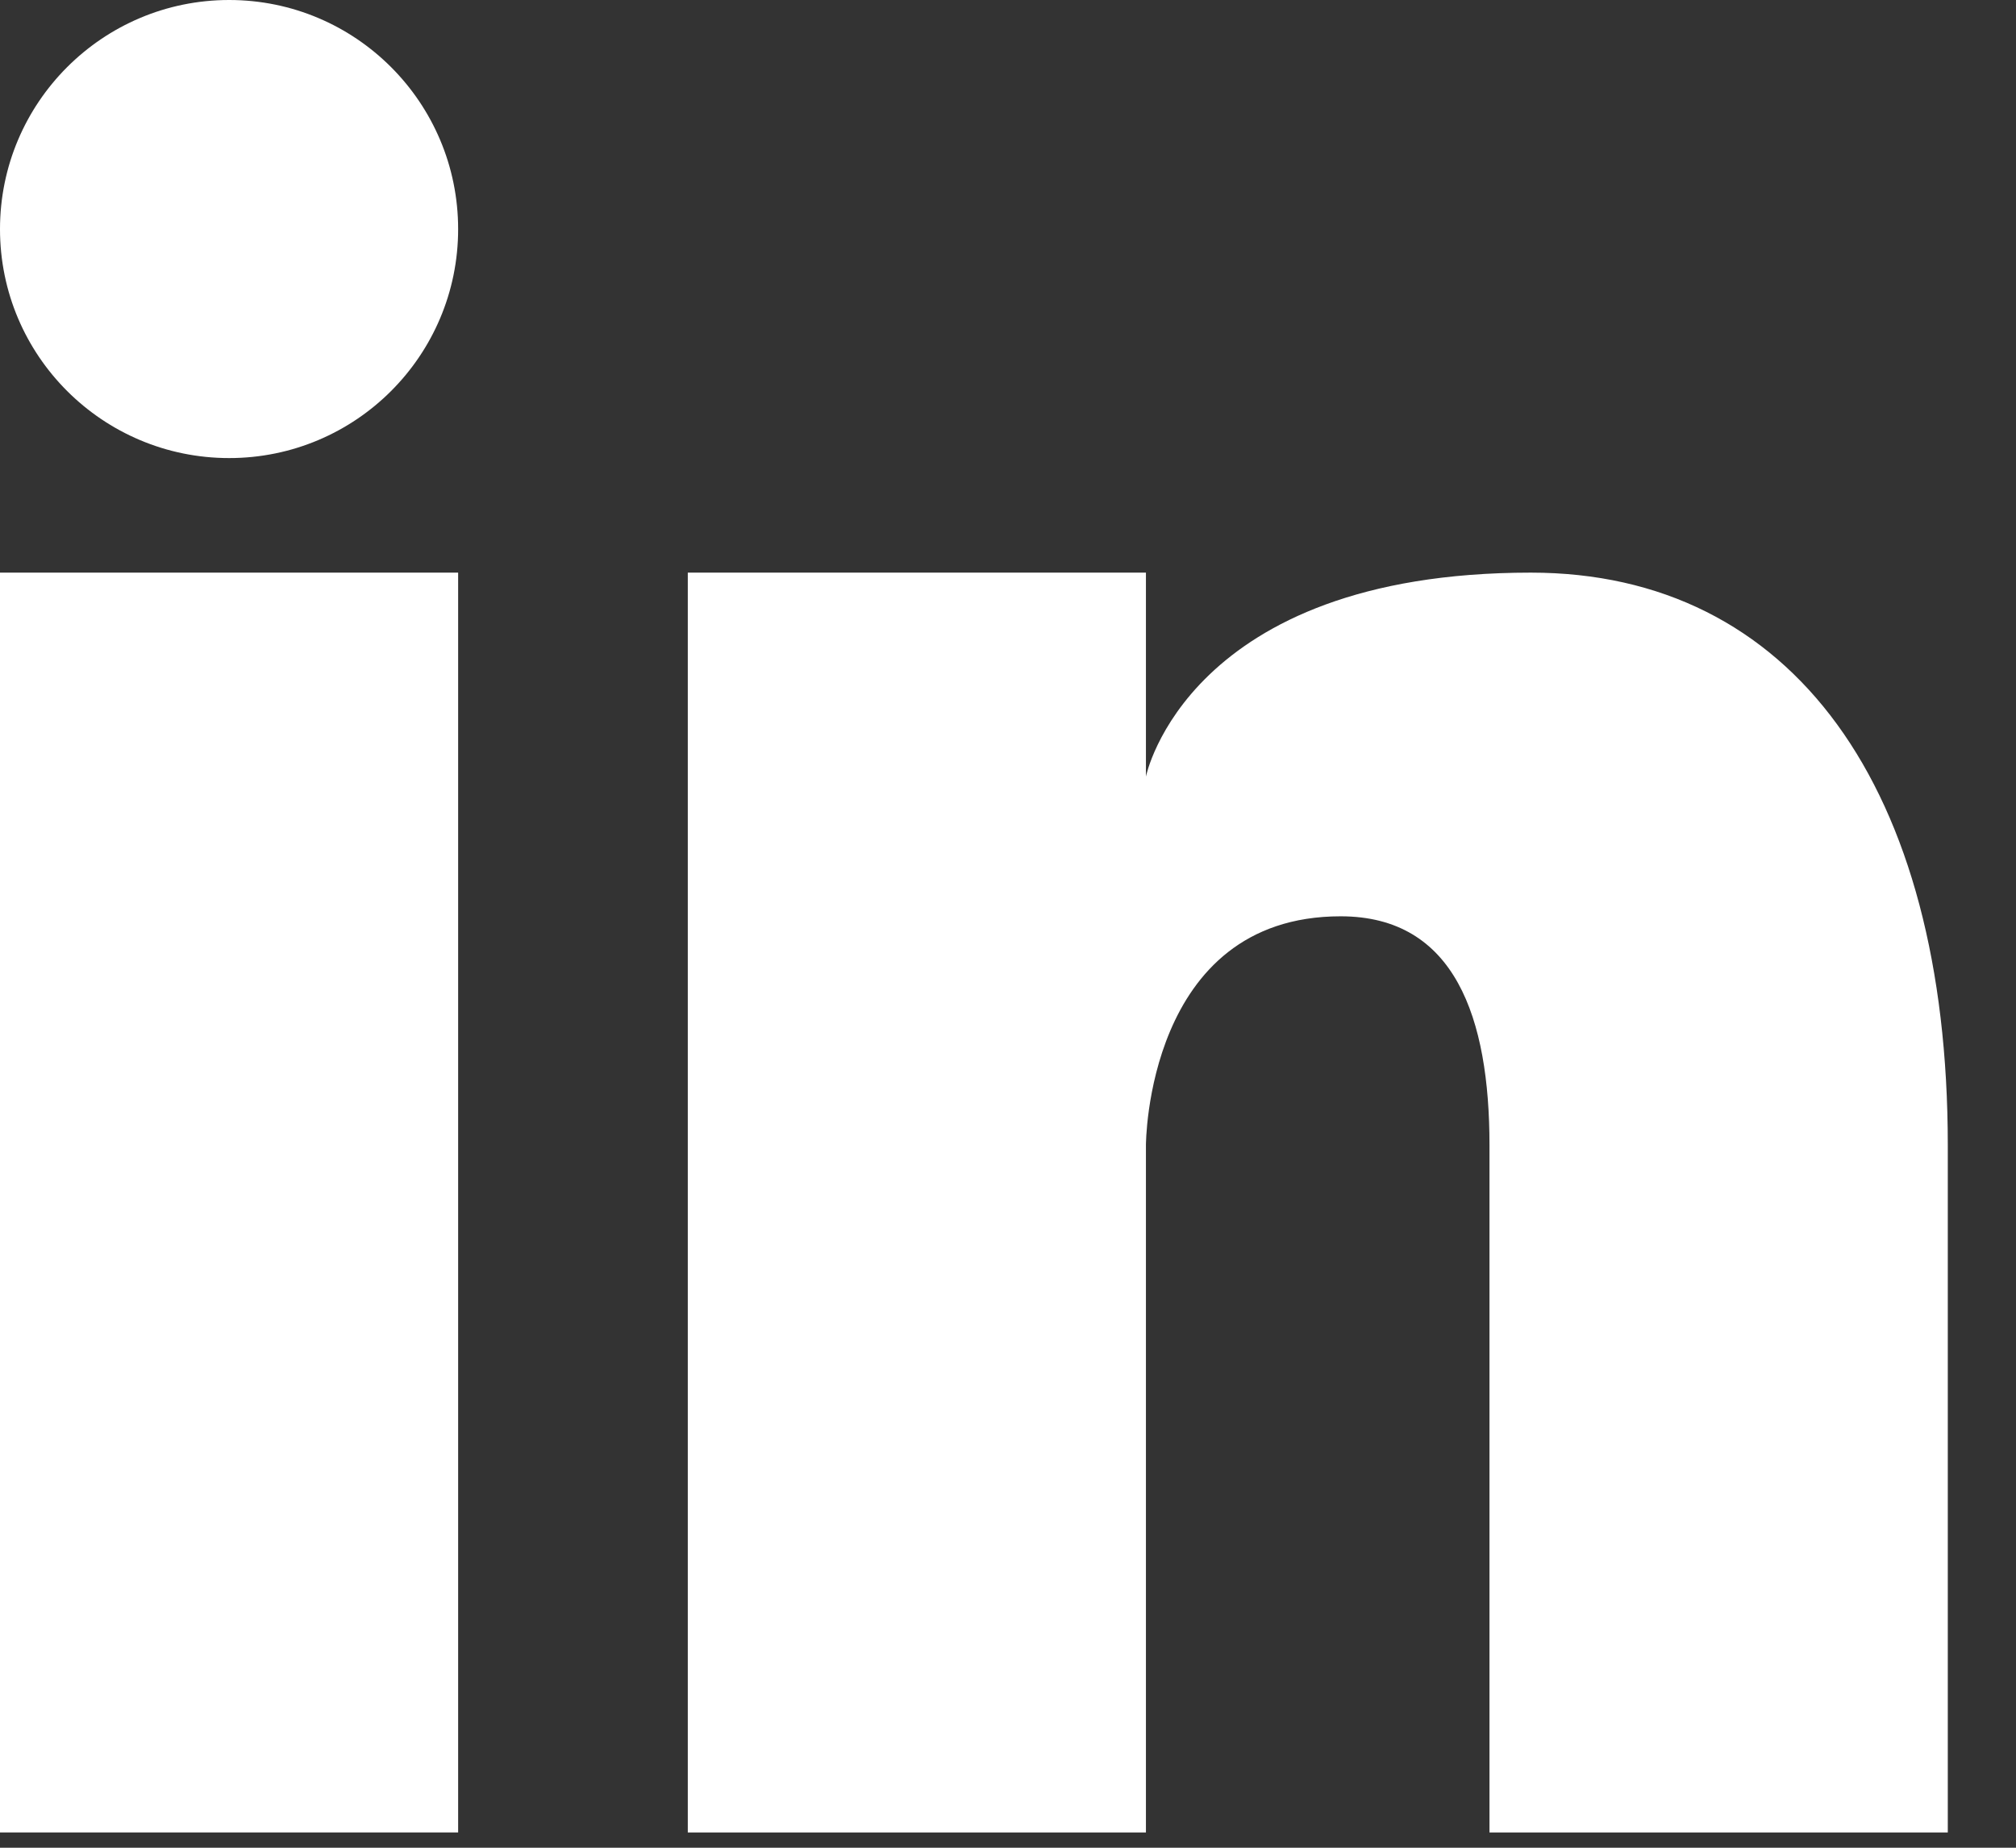
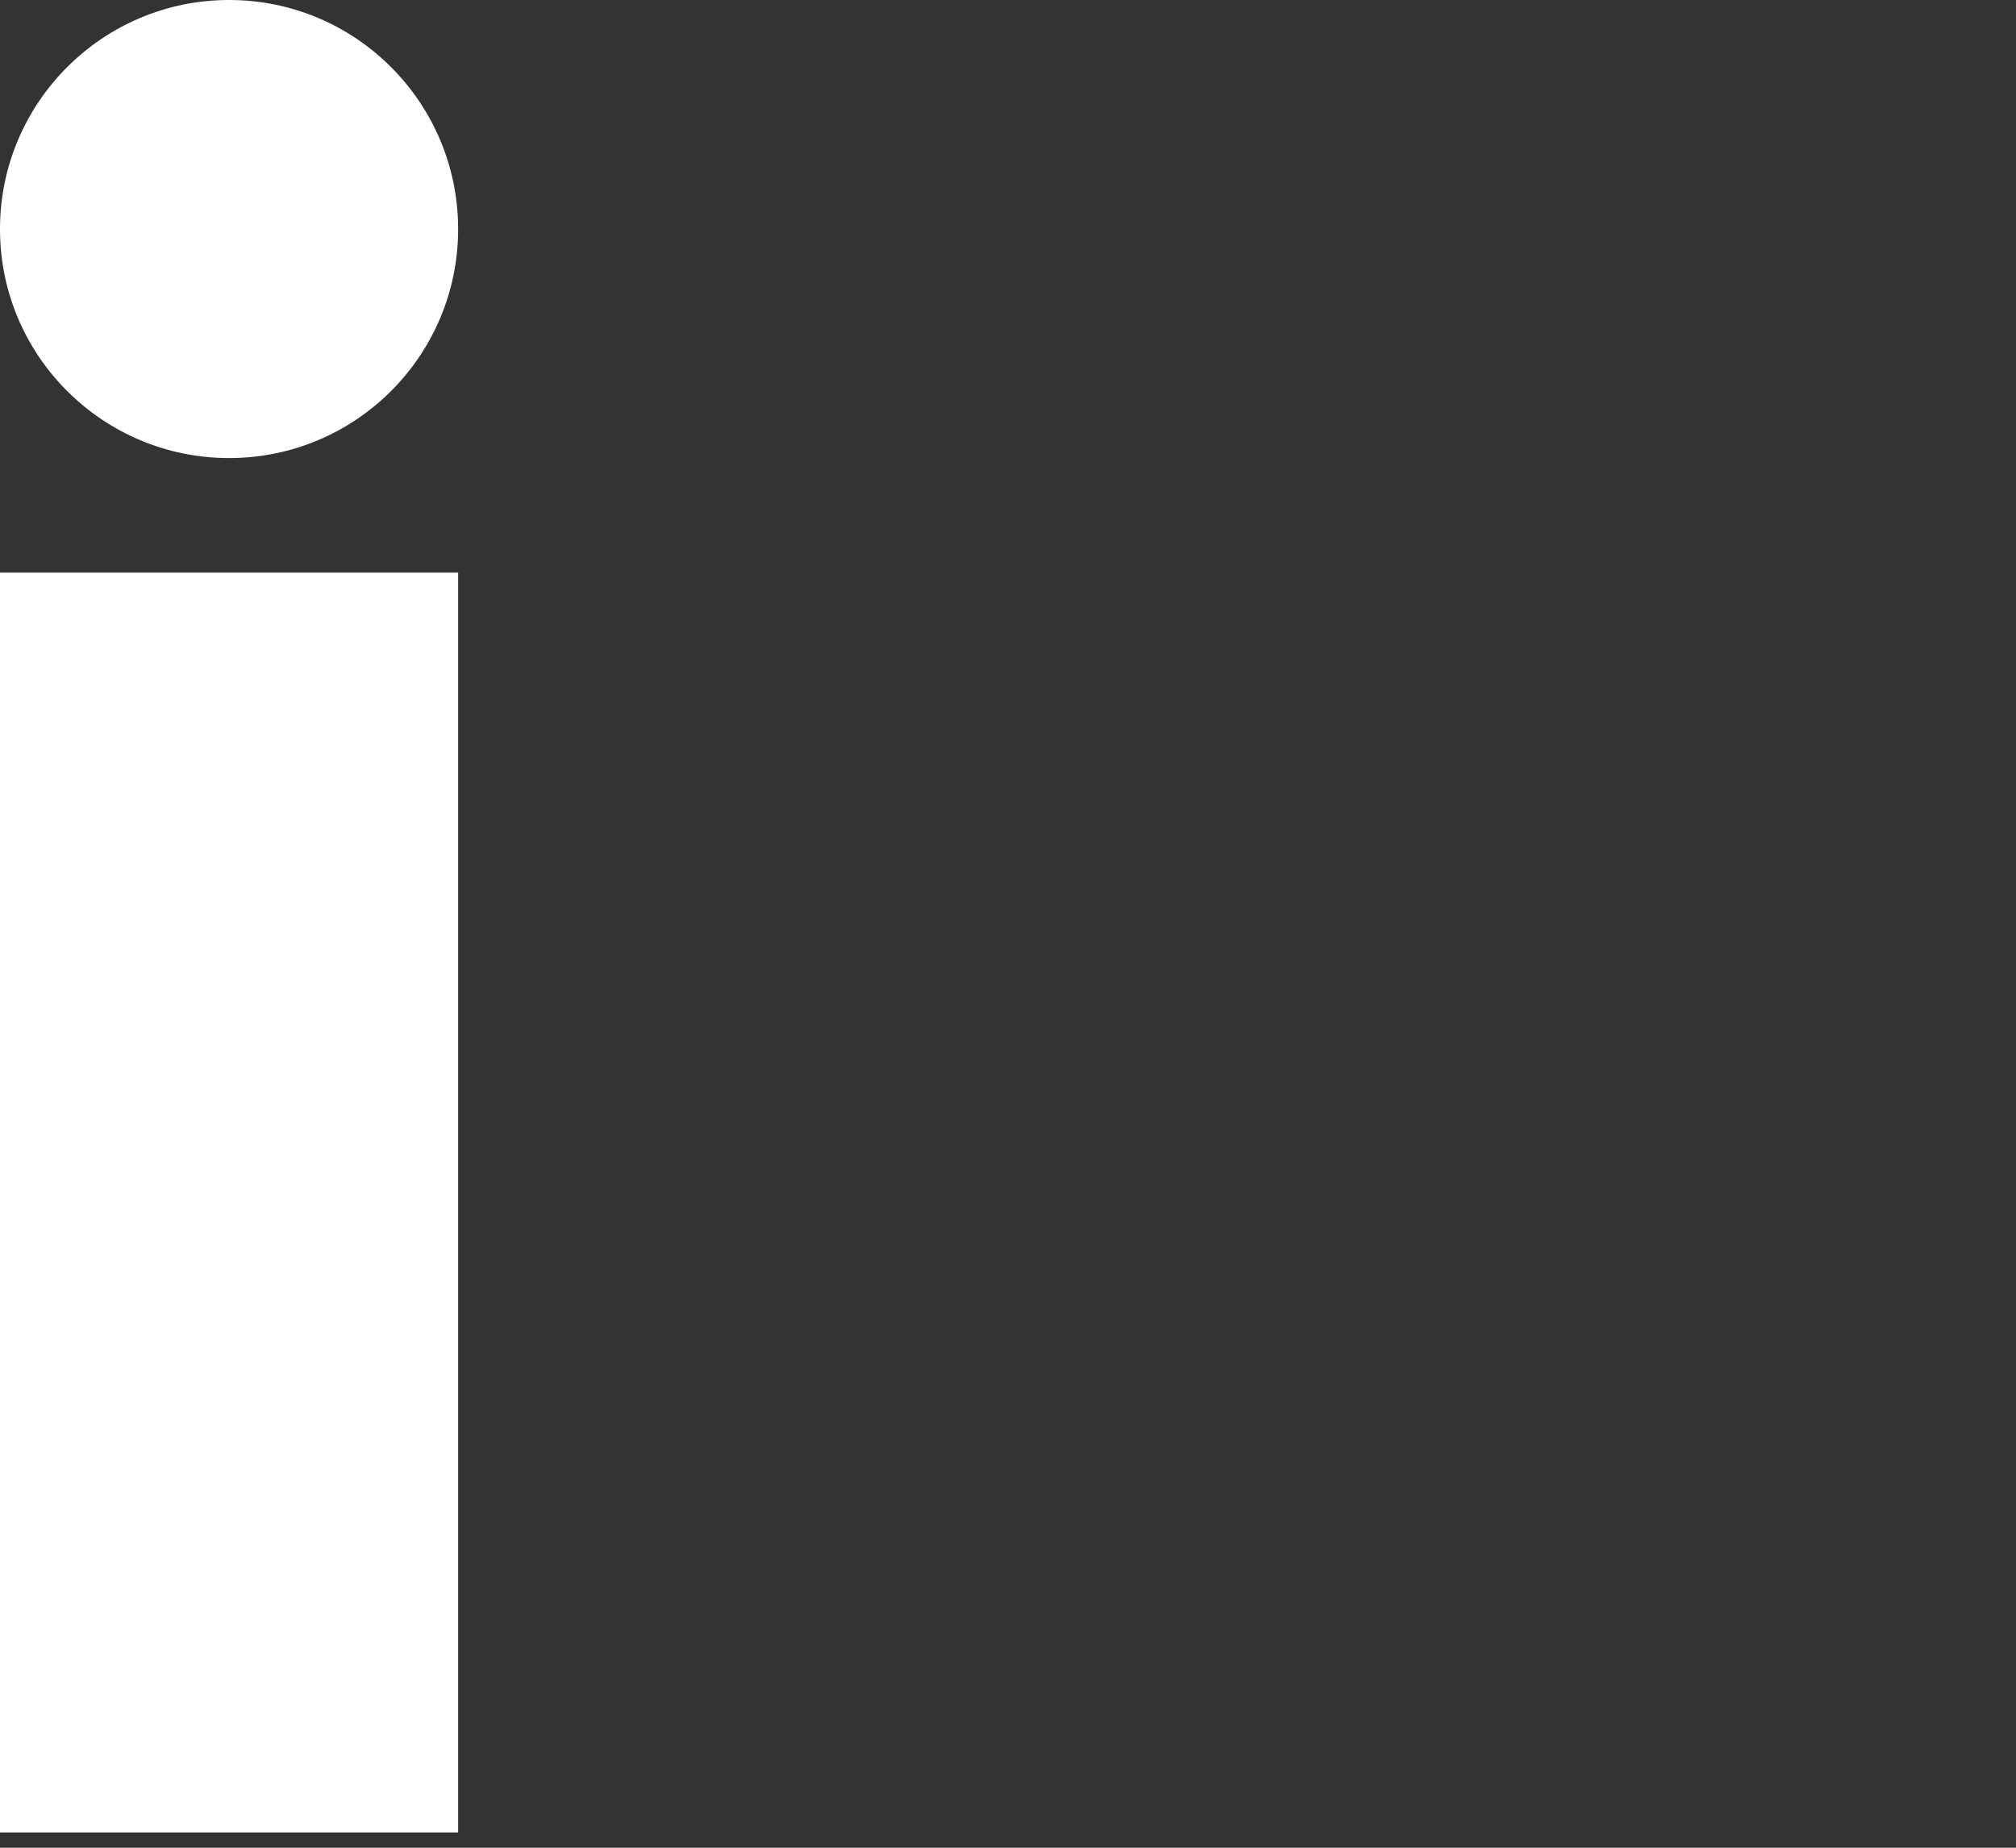
<svg xmlns="http://www.w3.org/2000/svg" width="12" height="11" viewBox="0 0 12 11" fill="none">
  <rect x="0" y="0" width="12" height="11" fill="#333333" stroke="none" />
-   <path d="M1.364 2.727C2.117 2.727 2.727 2.117 2.727 1.364C2.727 0.611 2.117 0 1.364 0C0.611 0 0 0.611 0 1.364C0 2.117 0.611 2.727 1.364 2.727Z" fill="white" />
+   <path d="M1.364 2.727C2.117 2.727 2.727 2.117 2.727 1.364C2.727 0.611 2.117 0 1.364 0C0.611 0 0 0.611 0 1.364C0 2.117 0.611 2.727 1.364 2.727" fill="white" />
  <path d="M2.727 3.409H-4.57764e-05V10.909H2.727V3.409Z" fill="white" />
-   <path d="M9.112 3.409C7.066 3.409 6.821 4.623 6.821 4.623V3.409H4.094V10.909H6.821V6.818C6.821 6.818 6.821 5.455 7.98 5.455C8.662 5.455 8.866 6.061 8.866 6.818V10.909H11.594V6.818C11.594 4.684 10.666 3.409 9.112 3.409Z" fill="white" />
</svg>